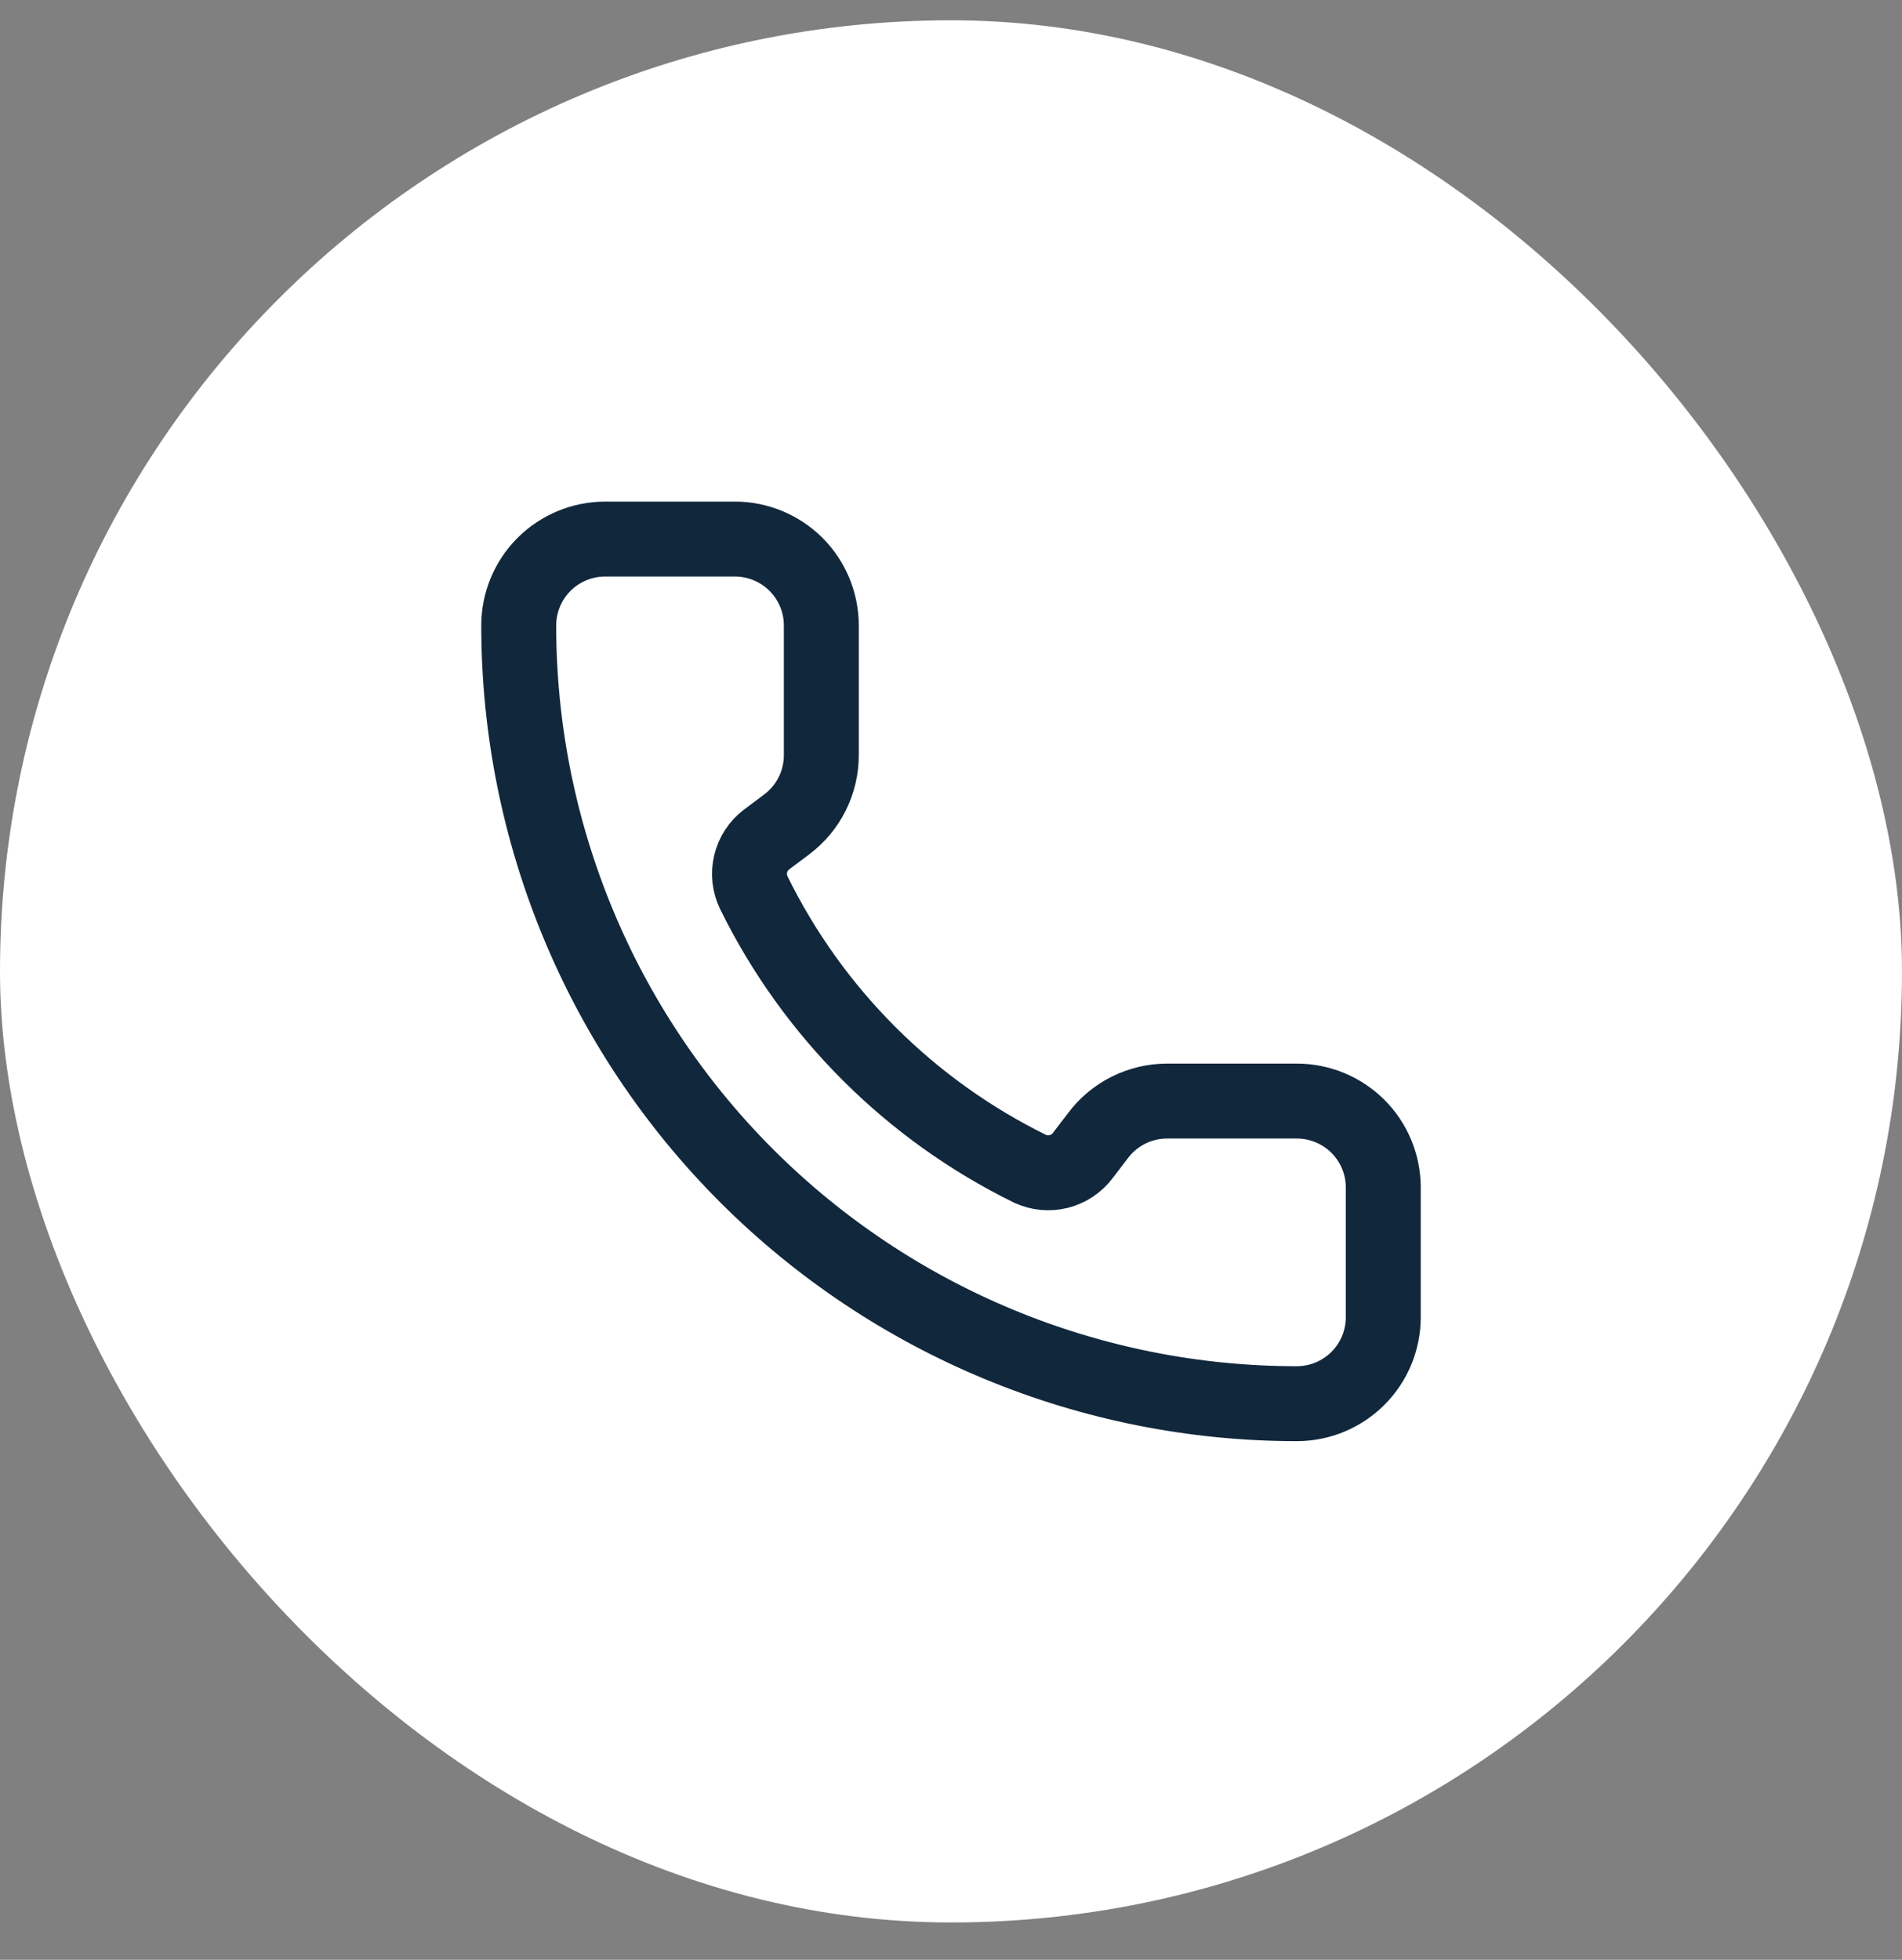
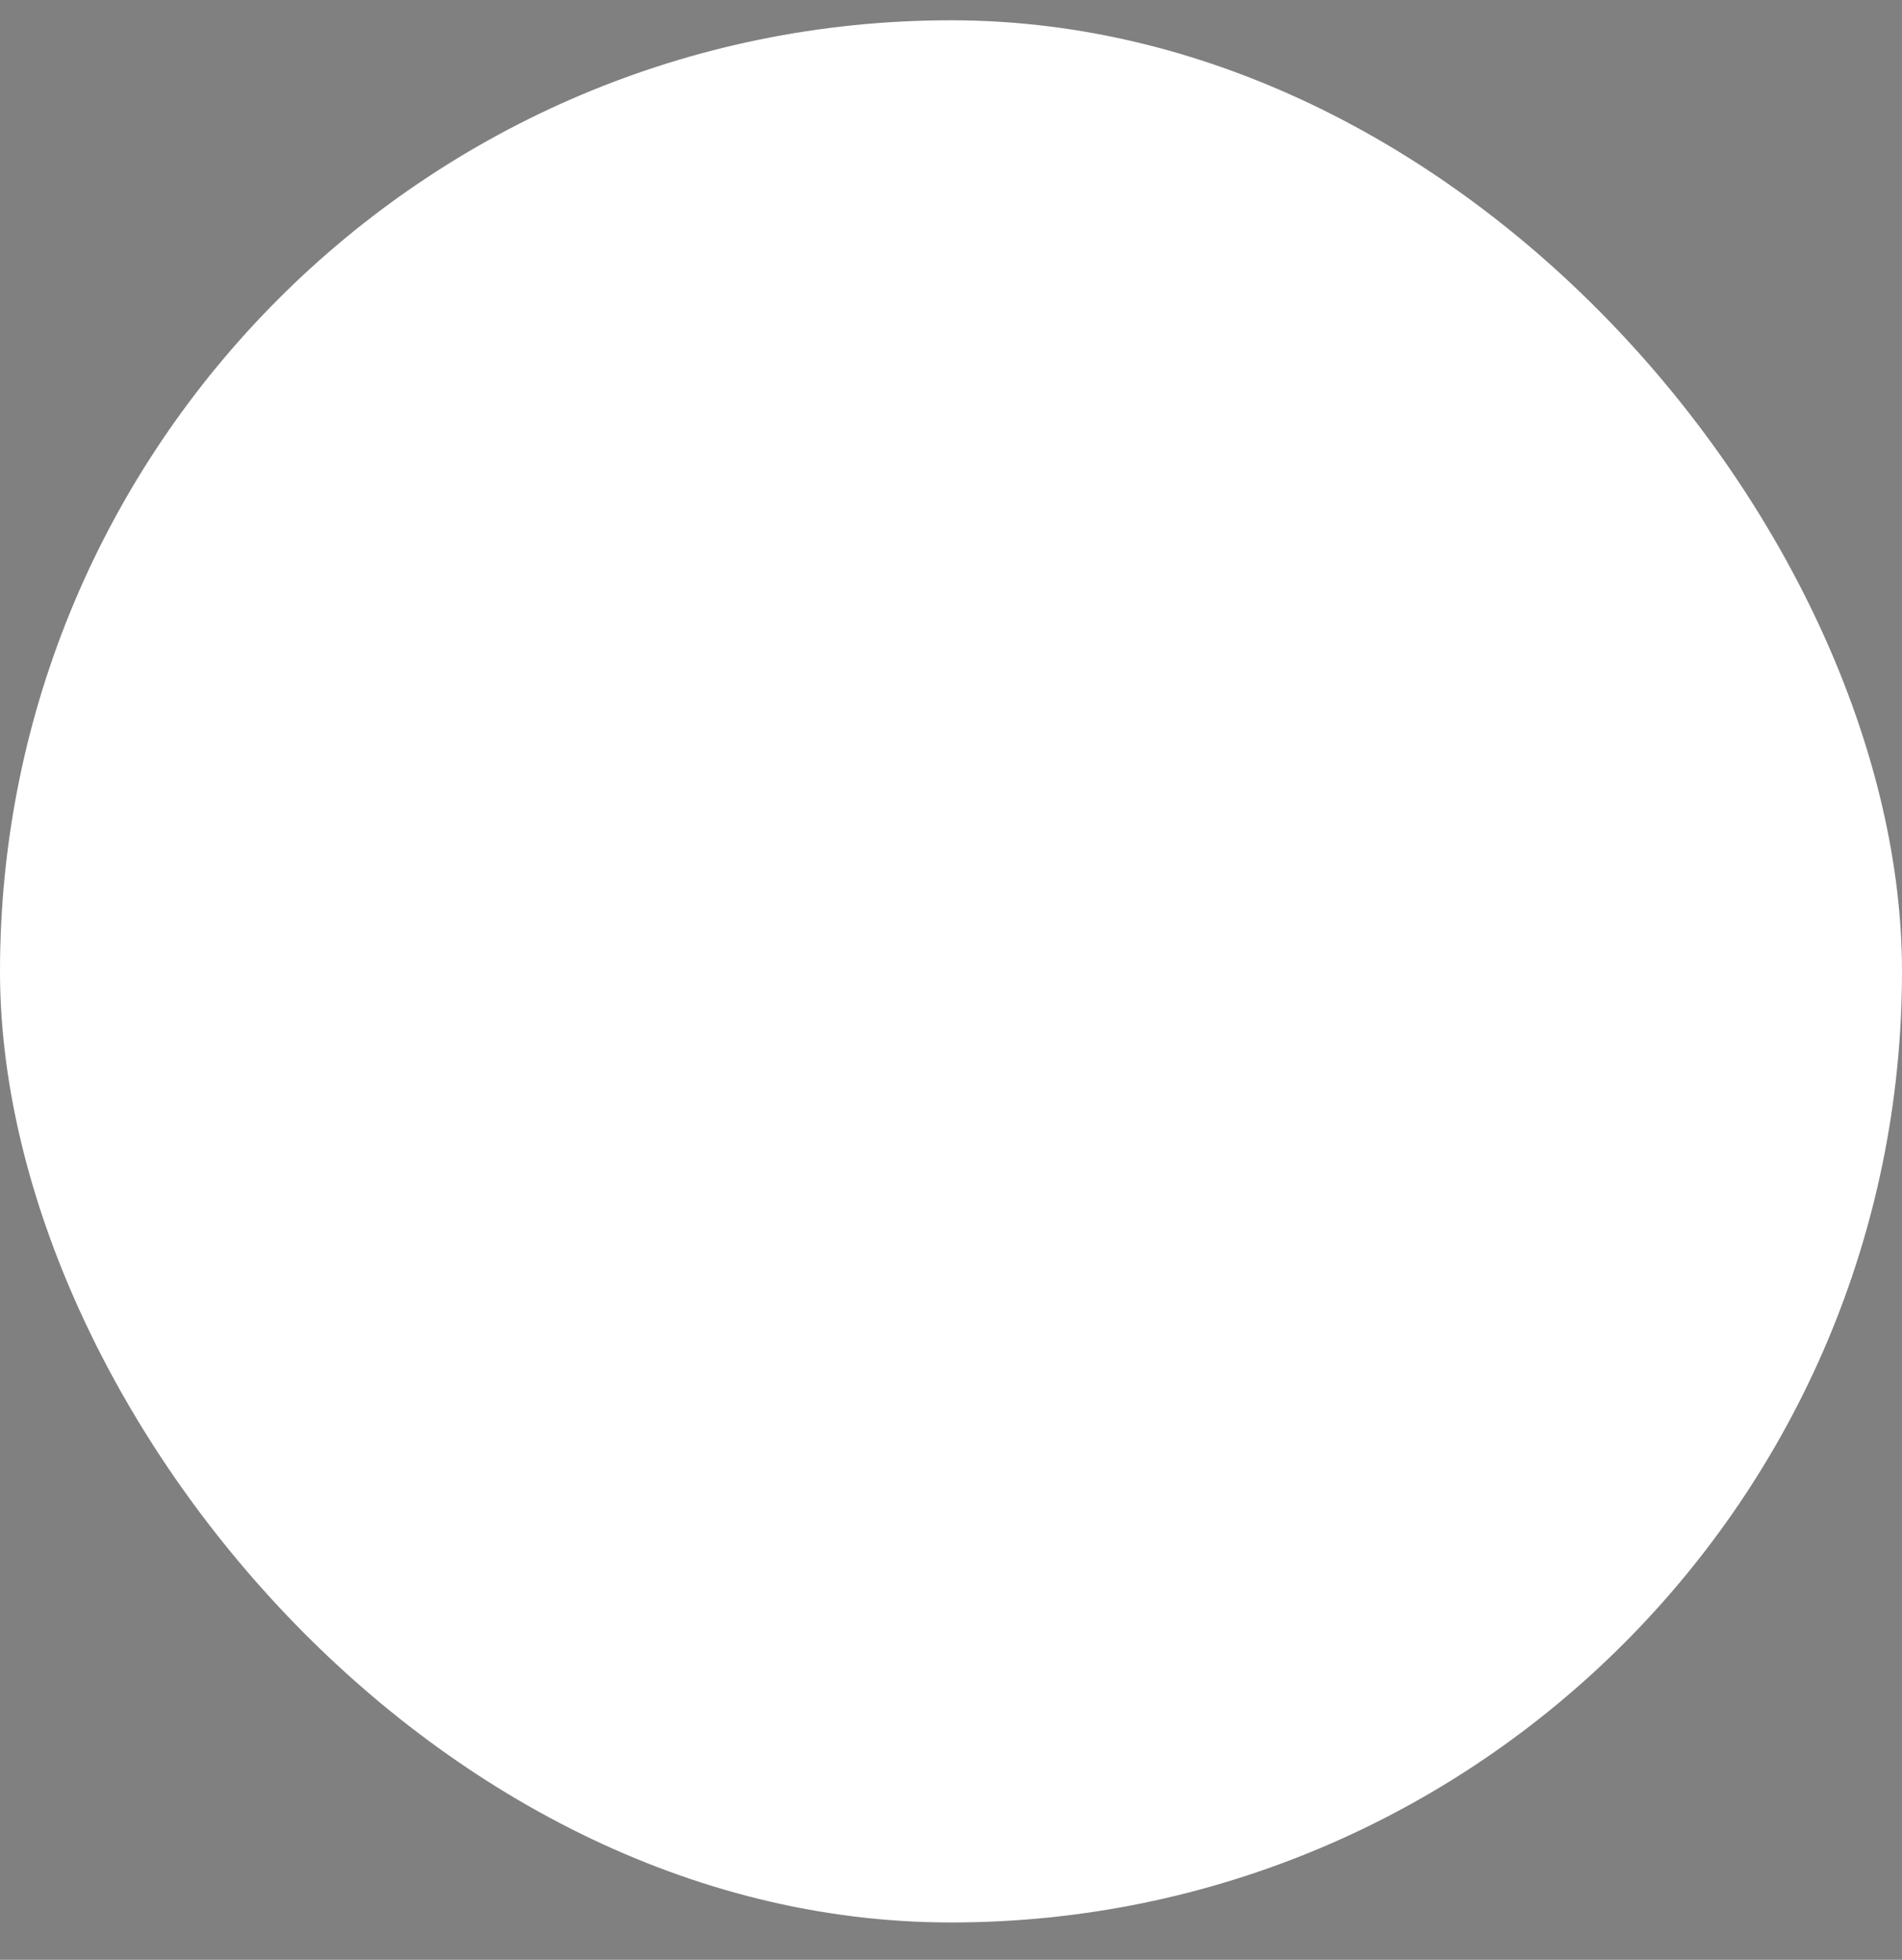
<svg xmlns="http://www.w3.org/2000/svg" width="33" height="34" viewBox="0 0 33 34" fill="none">
  <rect x="0" y="0" width="33" height="34" fill="#808080" stroke="none" />
  <rect y="0.352" width="33" height="33" rx="16.5" fill="white" />
-   <path d="M17.874 20.278C18.029 20.349 18.203 20.365 18.369 20.324C18.534 20.282 18.68 20.186 18.784 20.05L19.05 19.702C19.19 19.515 19.371 19.364 19.579 19.26C19.788 19.156 20.017 19.102 20.25 19.102H22.5C22.898 19.102 23.279 19.26 23.561 19.541C23.842 19.822 24 20.204 24 20.602V22.852C24 23.249 23.842 23.631 23.561 23.912C23.279 24.194 22.898 24.352 22.5 24.352C18.92 24.352 15.486 22.929 12.954 20.398C10.422 17.866 9 14.432 9 10.852C9 10.454 9.158 10.072 9.439 9.791C9.721 9.51 10.102 9.352 10.5 9.352H12.75C13.148 9.352 13.529 9.51 13.811 9.791C14.092 10.072 14.25 10.454 14.25 10.852V13.102C14.25 13.334 14.196 13.564 14.092 13.772C13.988 13.981 13.836 14.162 13.65 14.302L13.299 14.565C13.161 14.67 13.064 14.819 13.024 14.988C12.984 15.157 13.004 15.334 13.08 15.49C14.105 17.572 15.791 19.255 17.874 20.278Z" stroke="#11273C" stroke-width="1.3" stroke-linecap="round" stroke-linejoin="round" />
</svg>